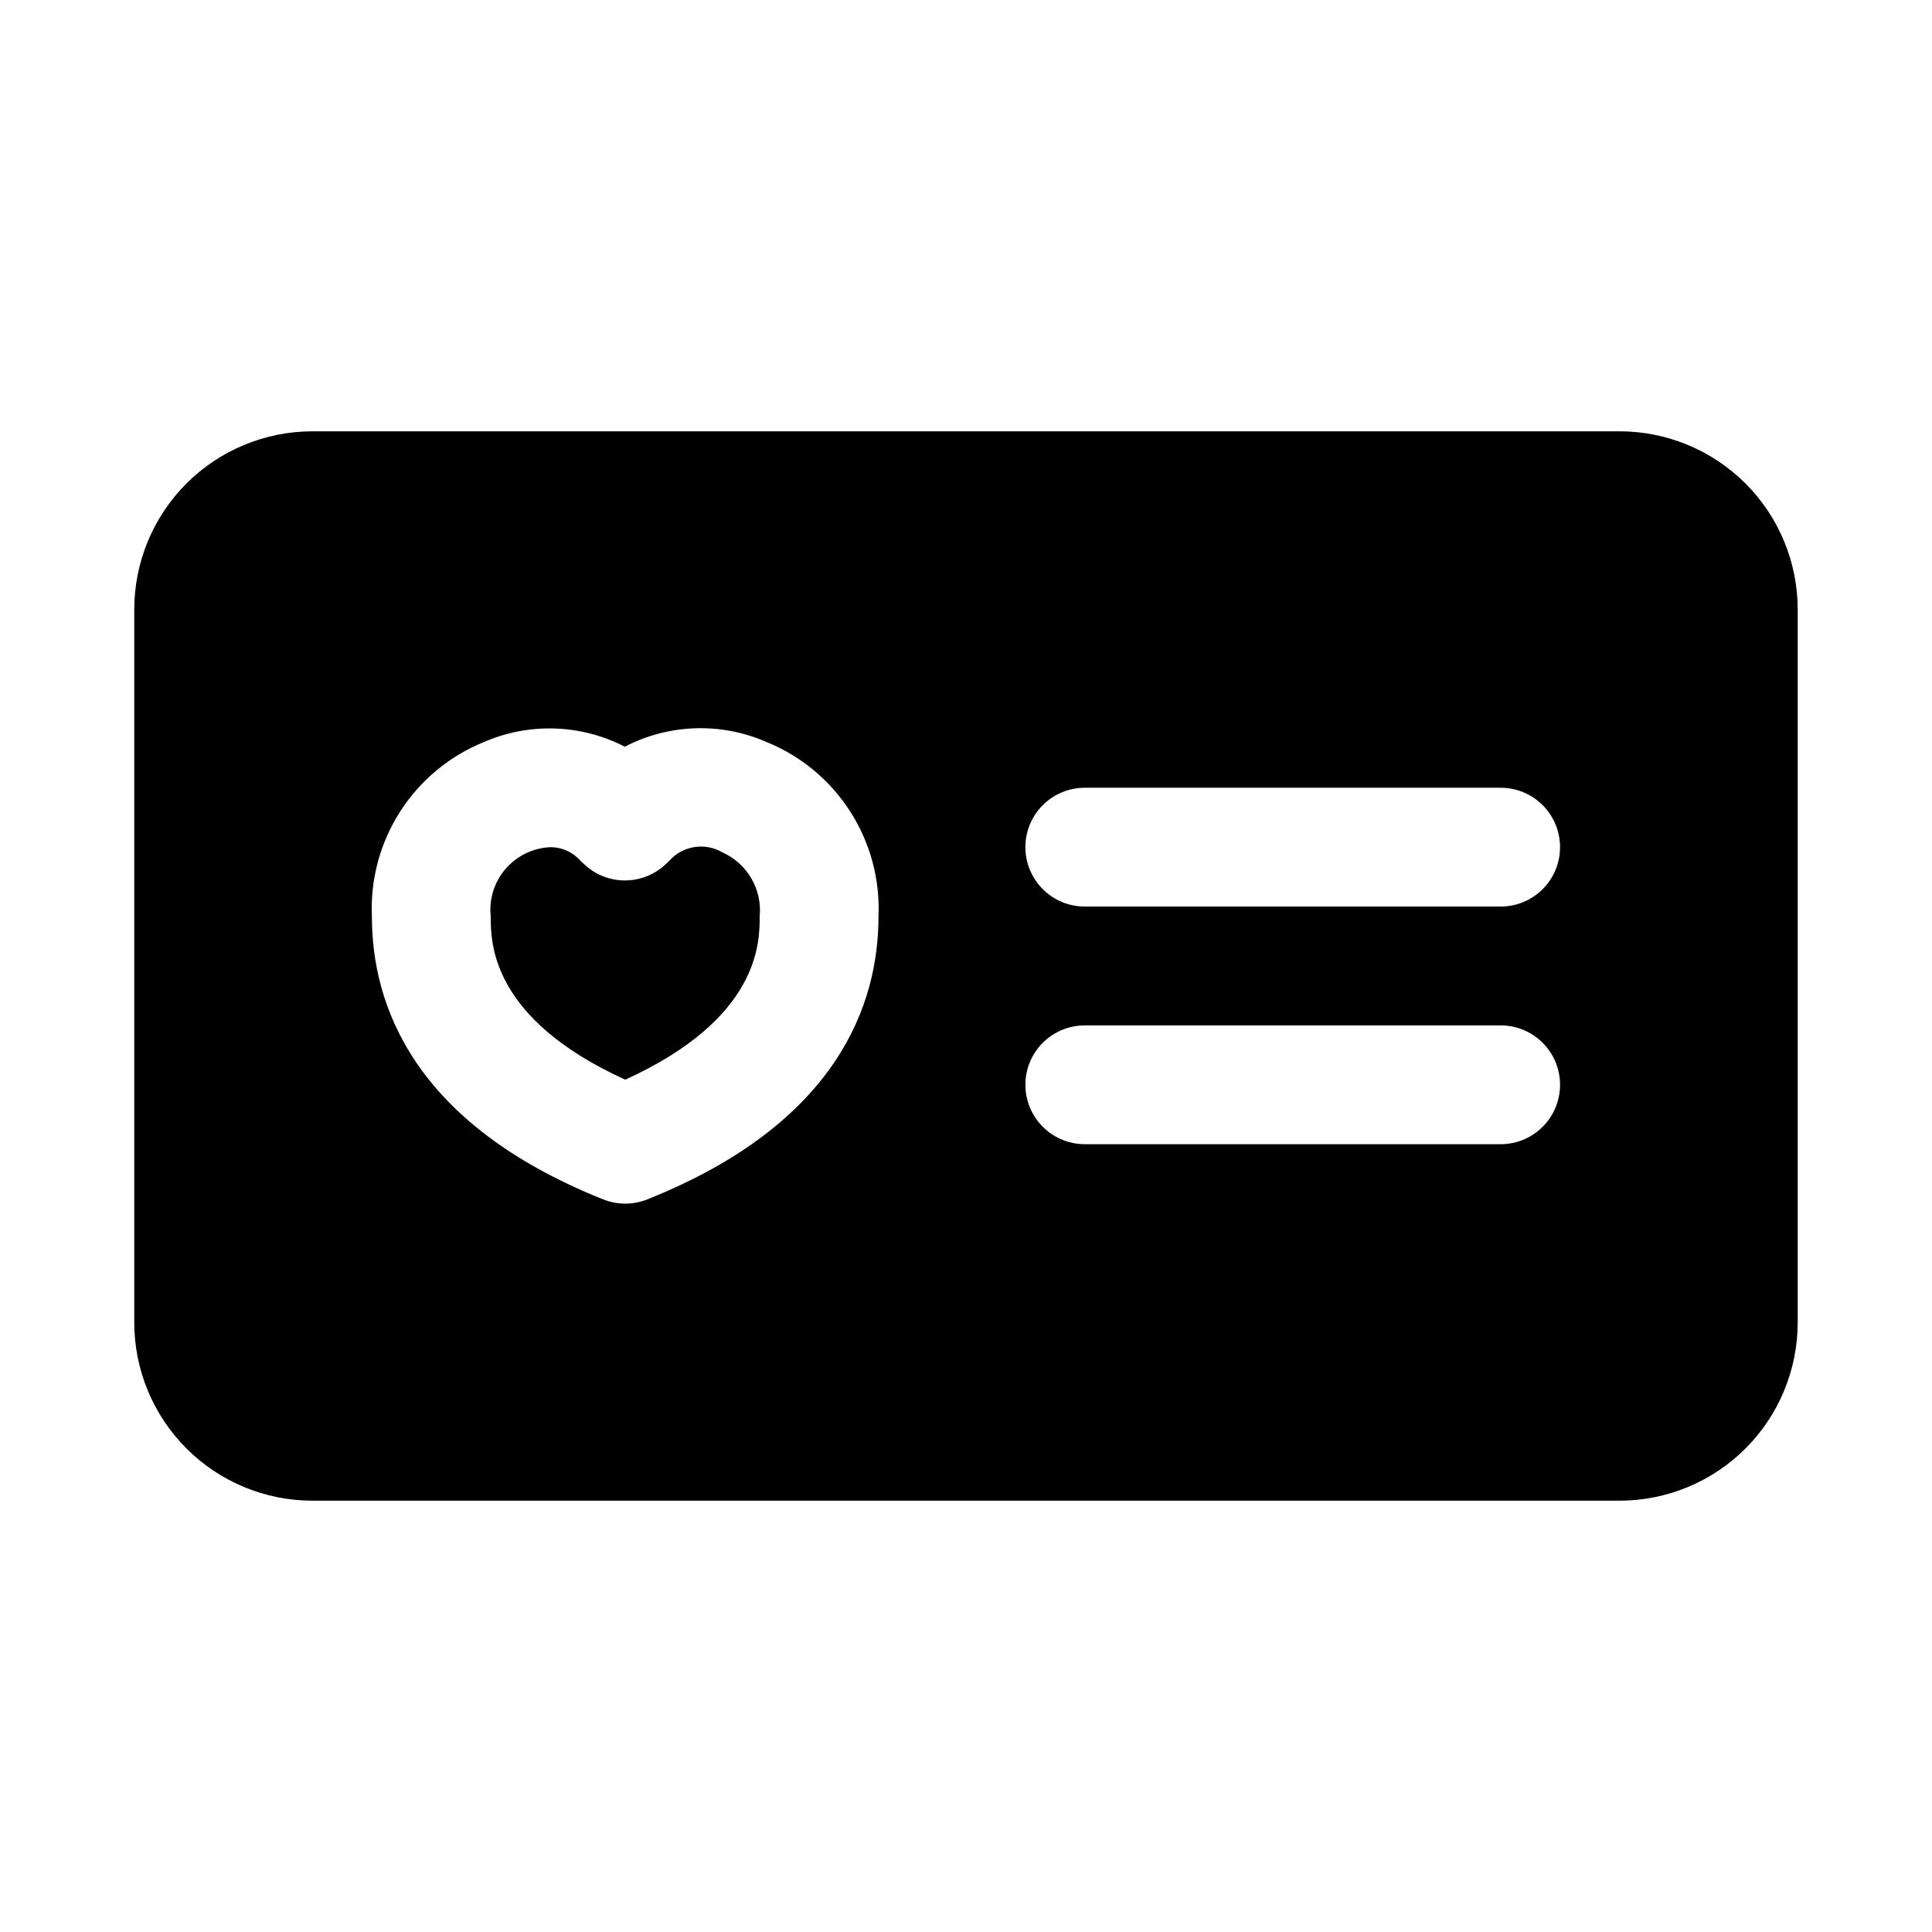
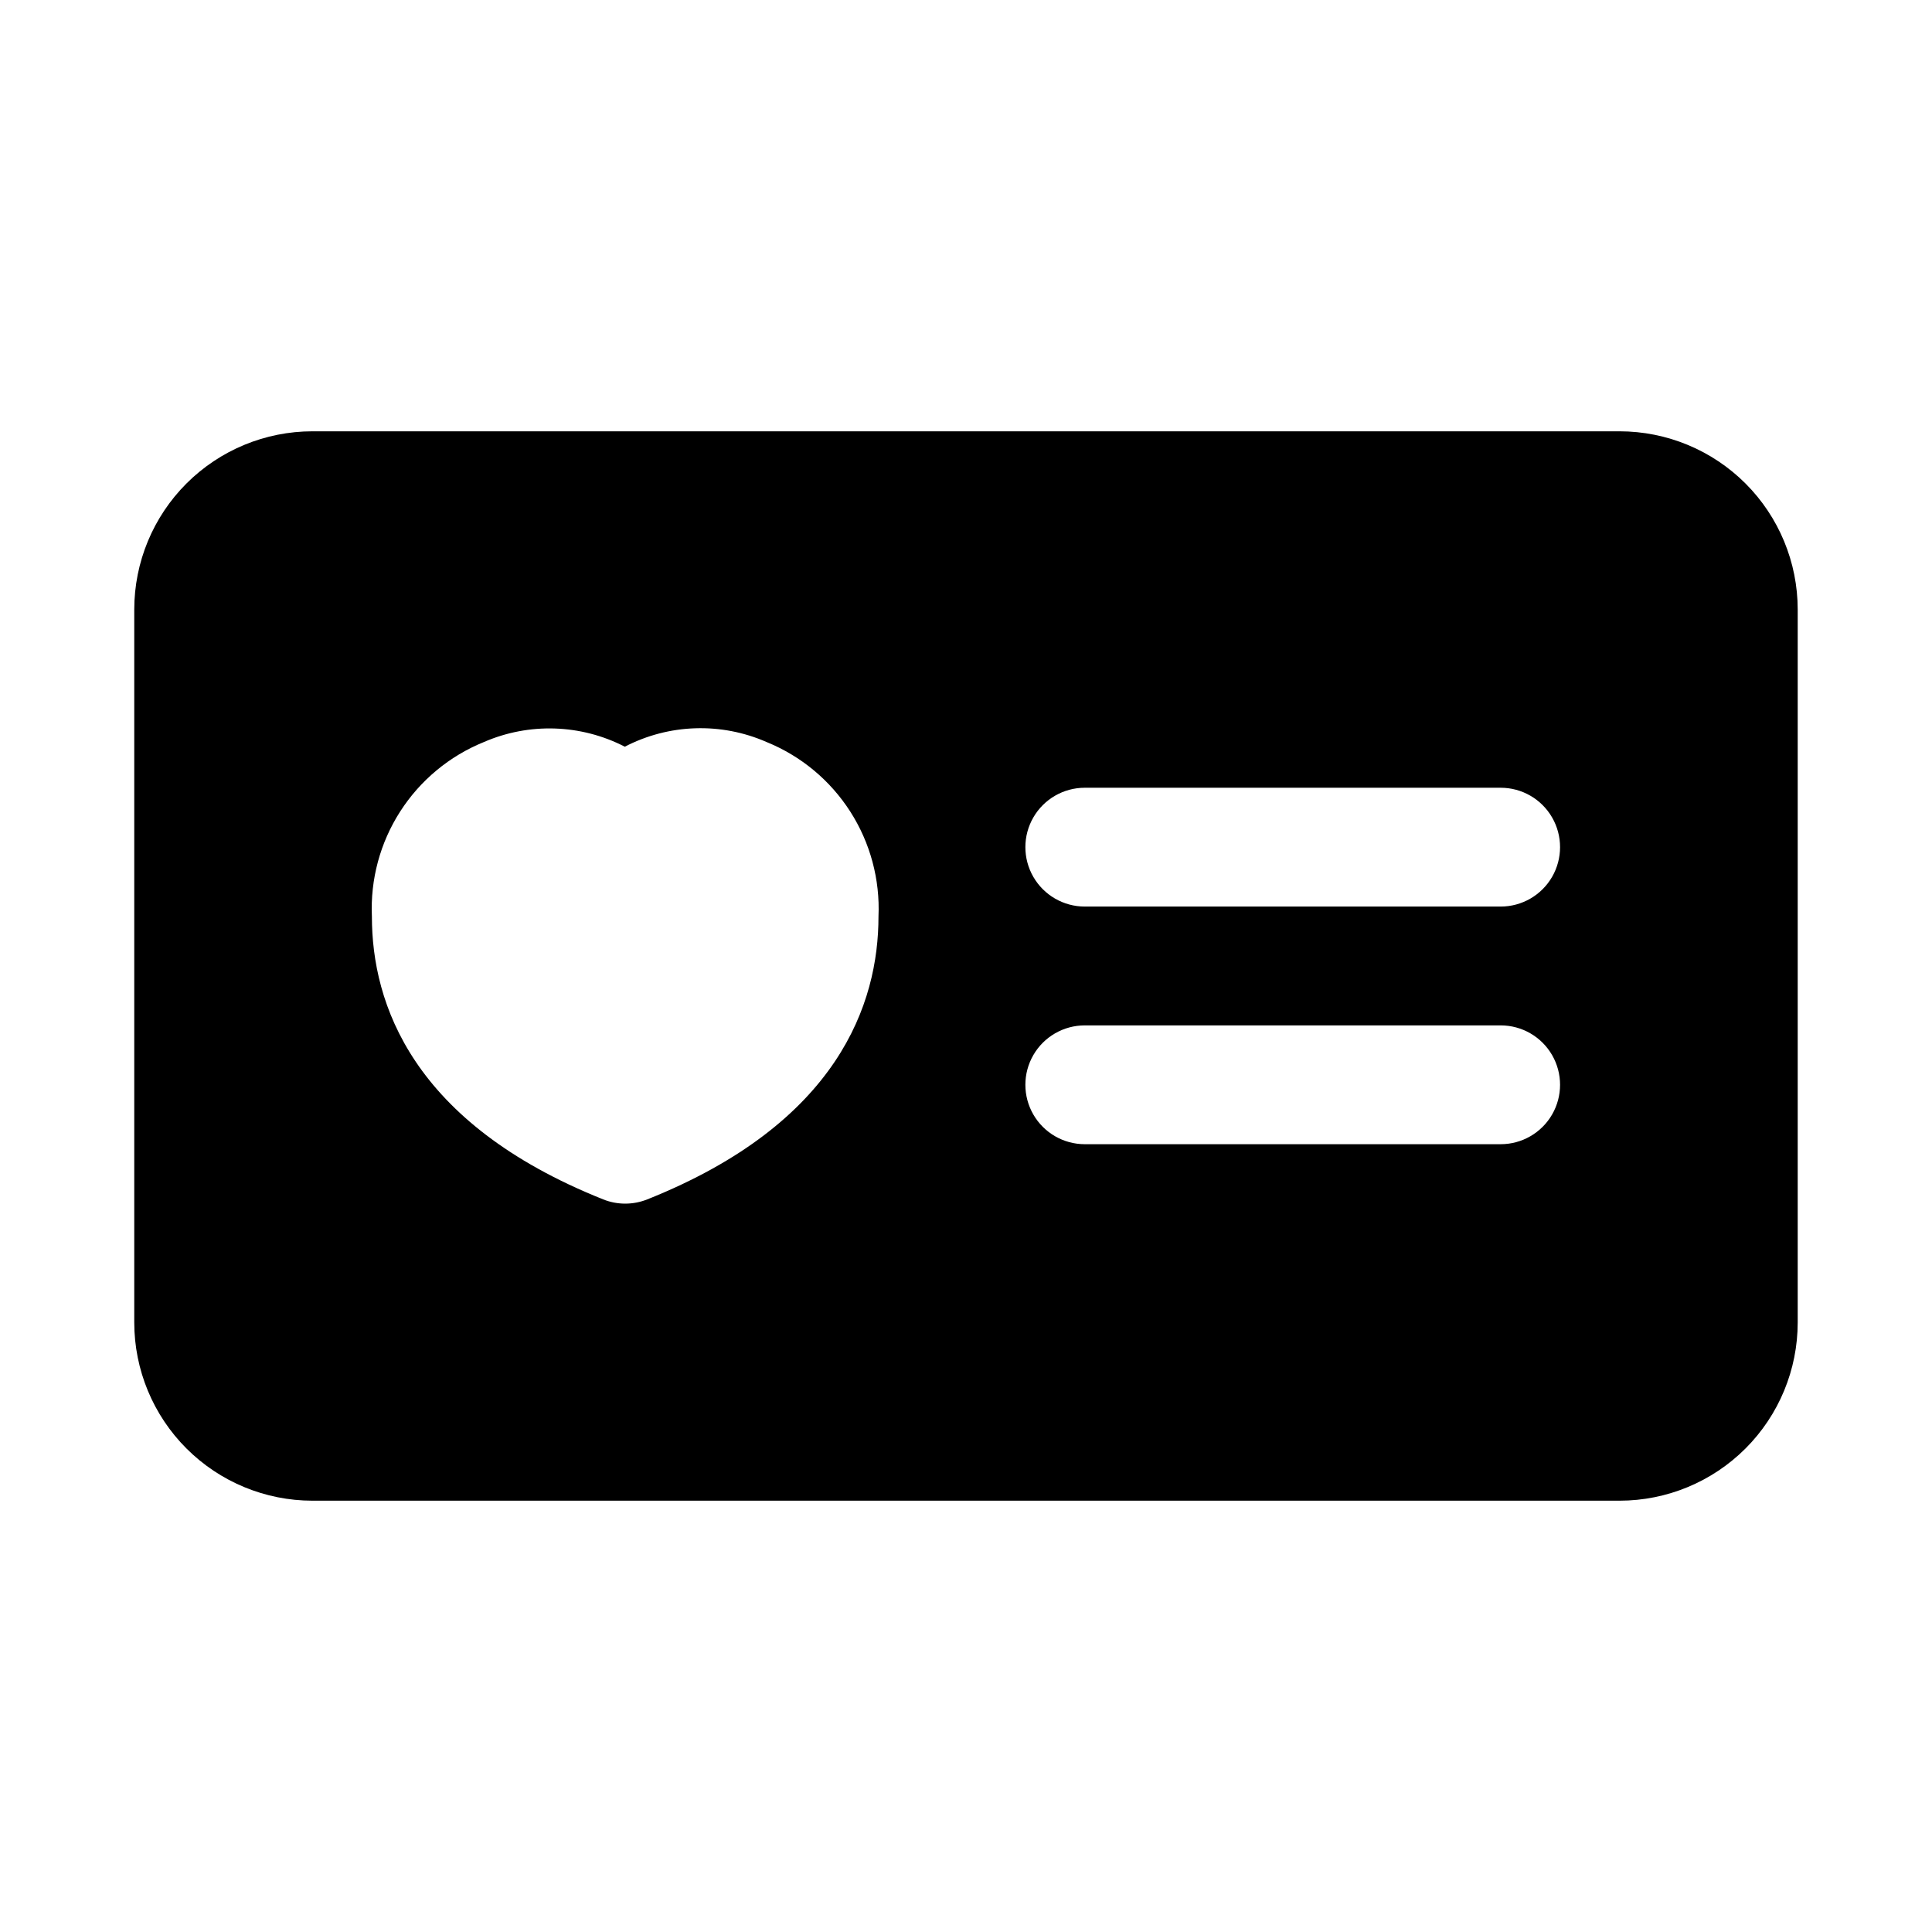
<svg xmlns="http://www.w3.org/2000/svg" fill="#000000" width="800px" height="800px" version="1.1" viewBox="144 144 512 512">
  <g>
-     <path d="m335.45 369.89c-4.668-2.734-10.625-1.754-14.172 2.332-0.473 0.473-1.574 1.48-2.109 1.875v-0.004c-2.746 2.102-6.106 3.238-9.562 3.238s-6.82-1.137-9.566-3.238c-0.52-0.395-1.574-1.418-2.109-1.875v0.004c-1.977-2.305-4.84-3.656-7.871-3.715-4.629 0.137-8.984 2.203-12.027 5.695-3.039 3.488-4.484 8.09-3.984 12.691 0 6.848 0 27.016 35.645 43.234 35.629-16.215 35.629-36.367 35.629-43.234 0.344-3.512-0.426-7.039-2.195-10.094-1.773-3.051-4.457-5.469-7.676-6.91z" />
    <path d="m573.18 258.3h-346.37c-12.523 0-24.539 4.977-33.398 13.836-8.855 8.855-13.832 20.871-13.832 33.398v188.93c0 12.527 4.977 24.543 13.832 33.398 8.859 8.859 20.875 13.836 33.398 13.836h346.37c12.527 0 24.539-4.977 33.398-13.836 8.855-8.855 13.832-20.871 13.832-33.398v-188.93c0-12.527-4.977-24.543-13.832-33.398-8.859-8.859-20.871-13.836-33.398-13.836zm-257.65 203.55c-3.75 1.5-7.934 1.5-11.68 0-50.652-20.23-61.293-51.938-61.293-74.957-0.438-9.828 2.176-19.547 7.488-27.828s13.059-14.711 22.172-18.41c12.008-5.219 25.723-4.769 37.363 1.227 11.699-6.078 25.523-6.527 37.594-1.227 9.109 3.703 16.848 10.141 22.152 18.418 5.305 8.281 7.918 17.996 7.481 27.82 0 23.035-10.629 54.742-61.277 74.957zm226.16-14.625h-110.21c-5.625 0-10.824-3-13.637-7.871s-2.812-10.875 0-15.746c2.812-4.871 8.012-7.871 13.637-7.871h110.21c5.625 0 10.82 3 13.633 7.871 2.812 4.871 2.812 10.875 0 15.746s-8.008 7.871-13.633 7.871zm0-62.977h-110.21c-5.625 0-10.824-3-13.637-7.871-2.812-4.871-2.812-10.875 0-15.746 2.812-4.871 8.012-7.871 13.637-7.871h110.21c5.625 0 10.82 3 13.633 7.871 2.812 4.871 2.812 10.875 0 15.746-2.812 4.871-8.008 7.871-13.633 7.871z" />
  </g>
</svg>